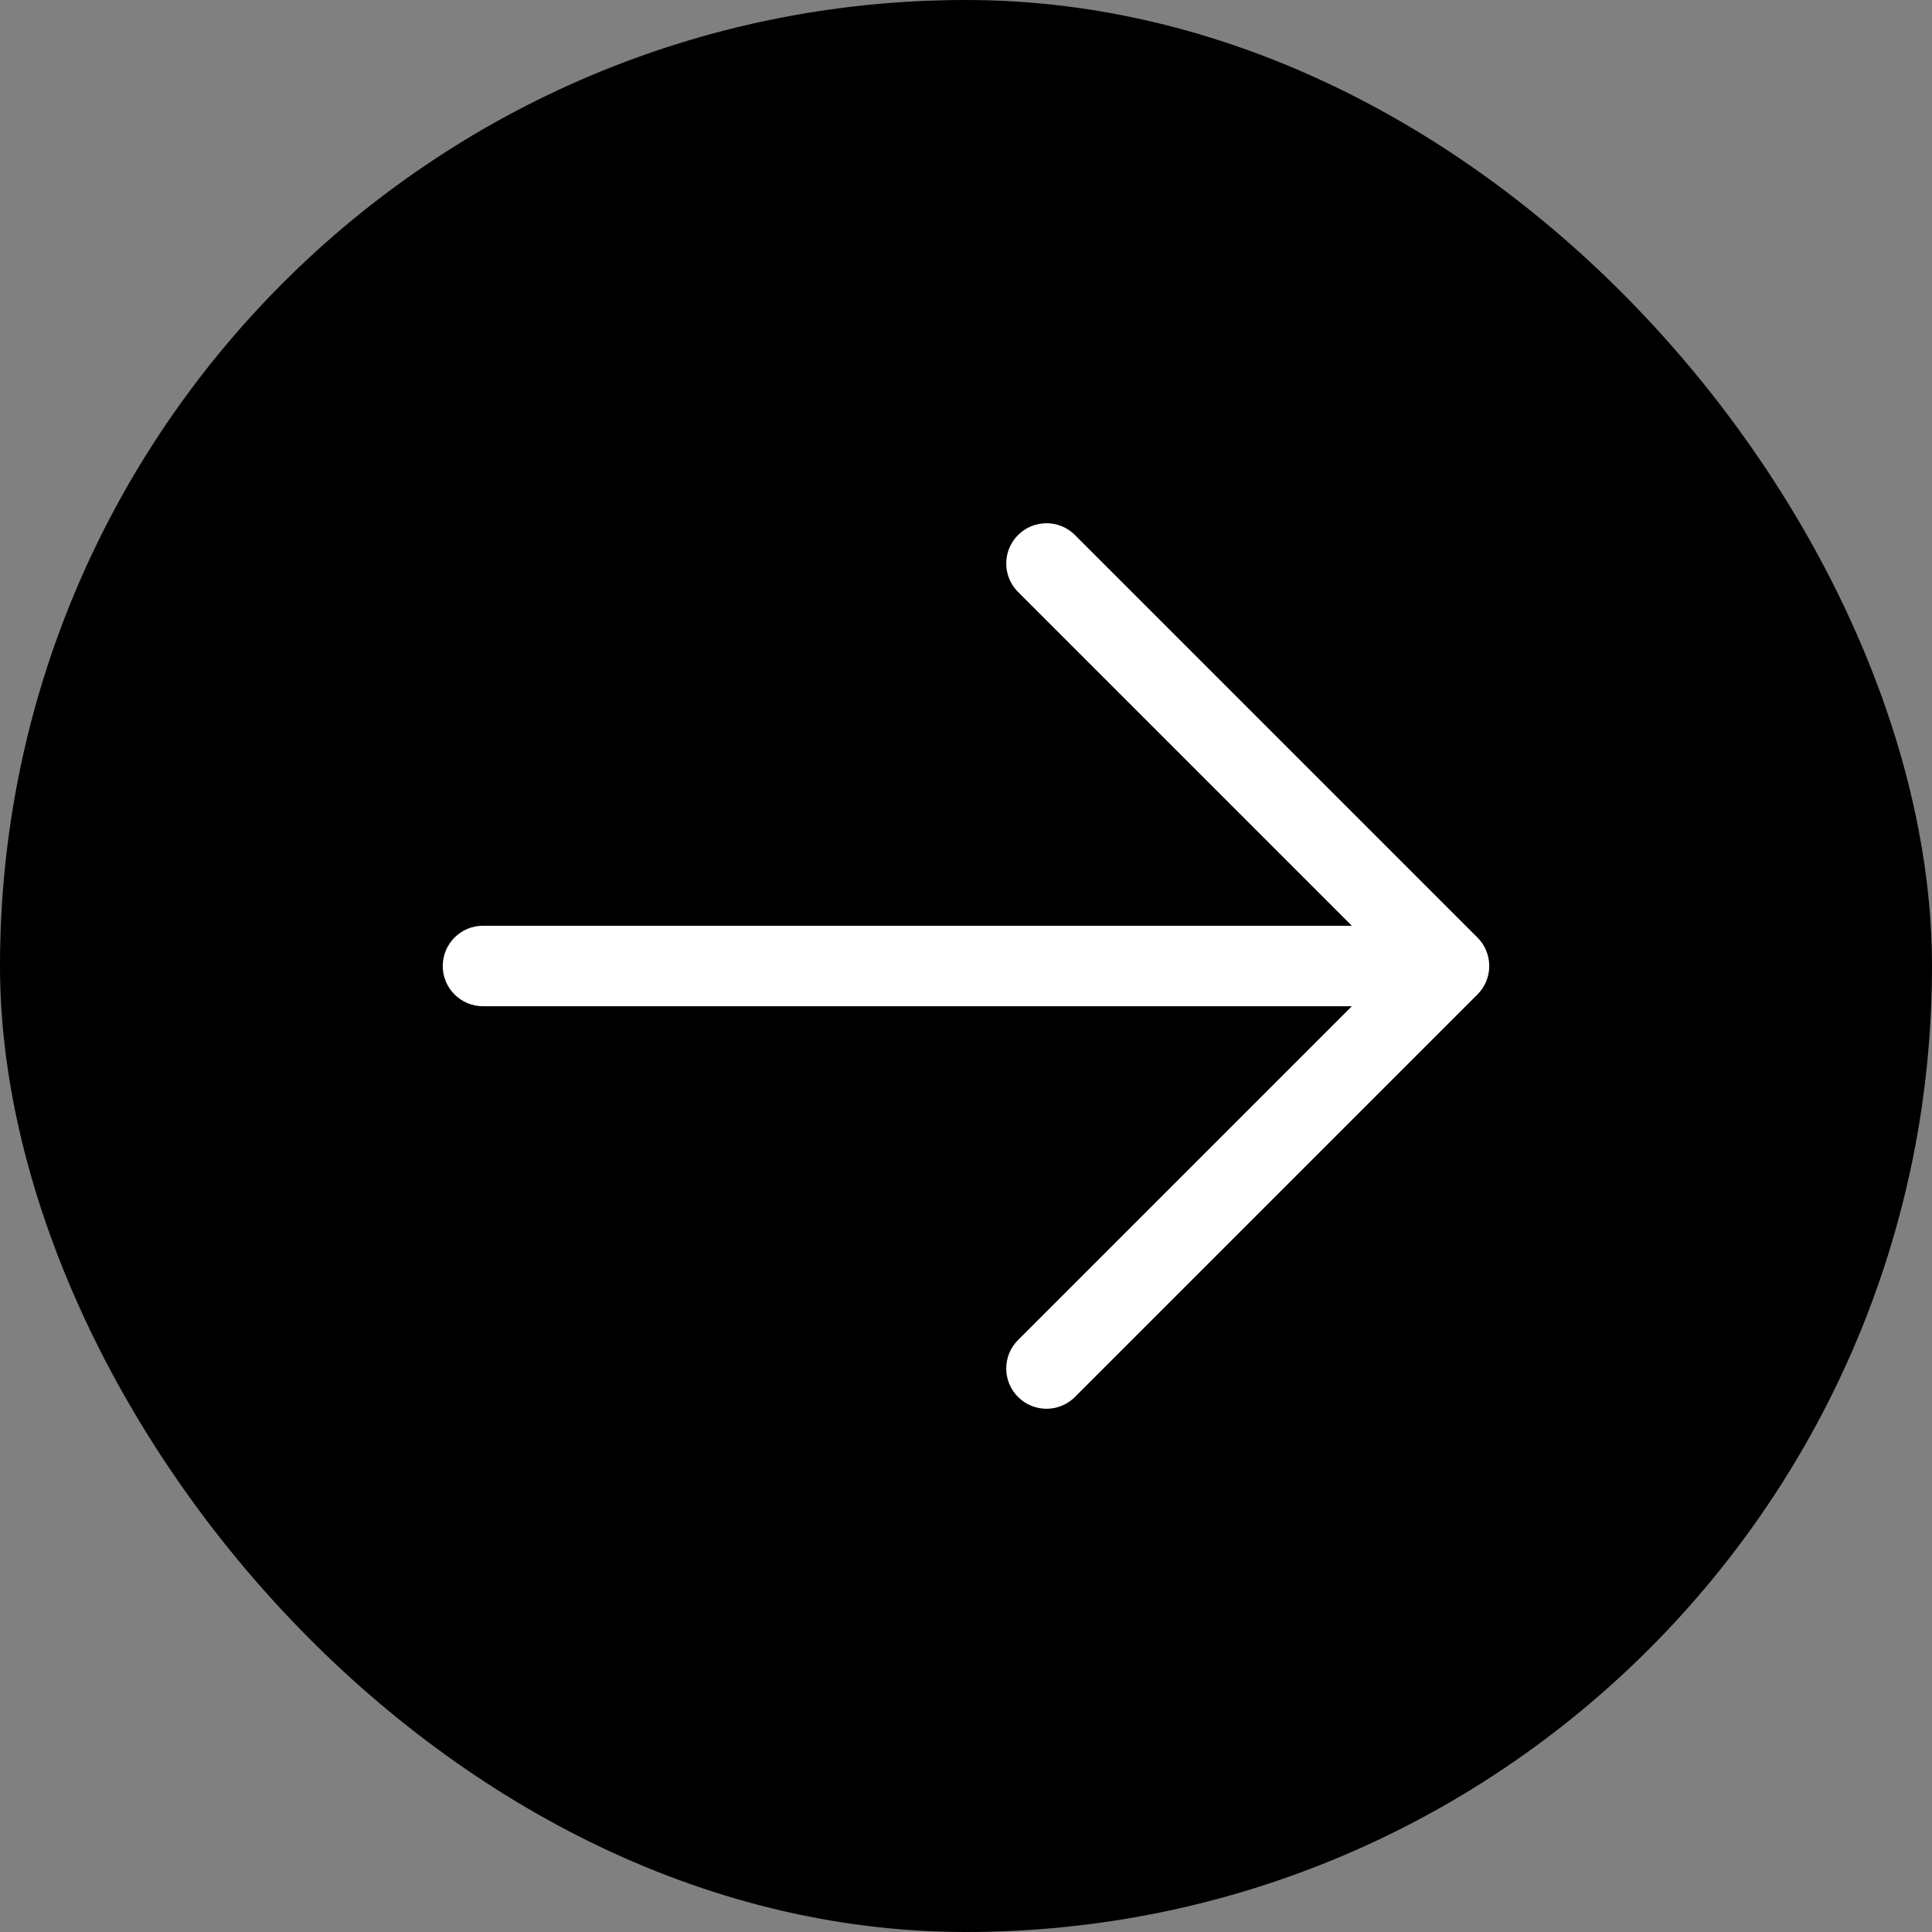
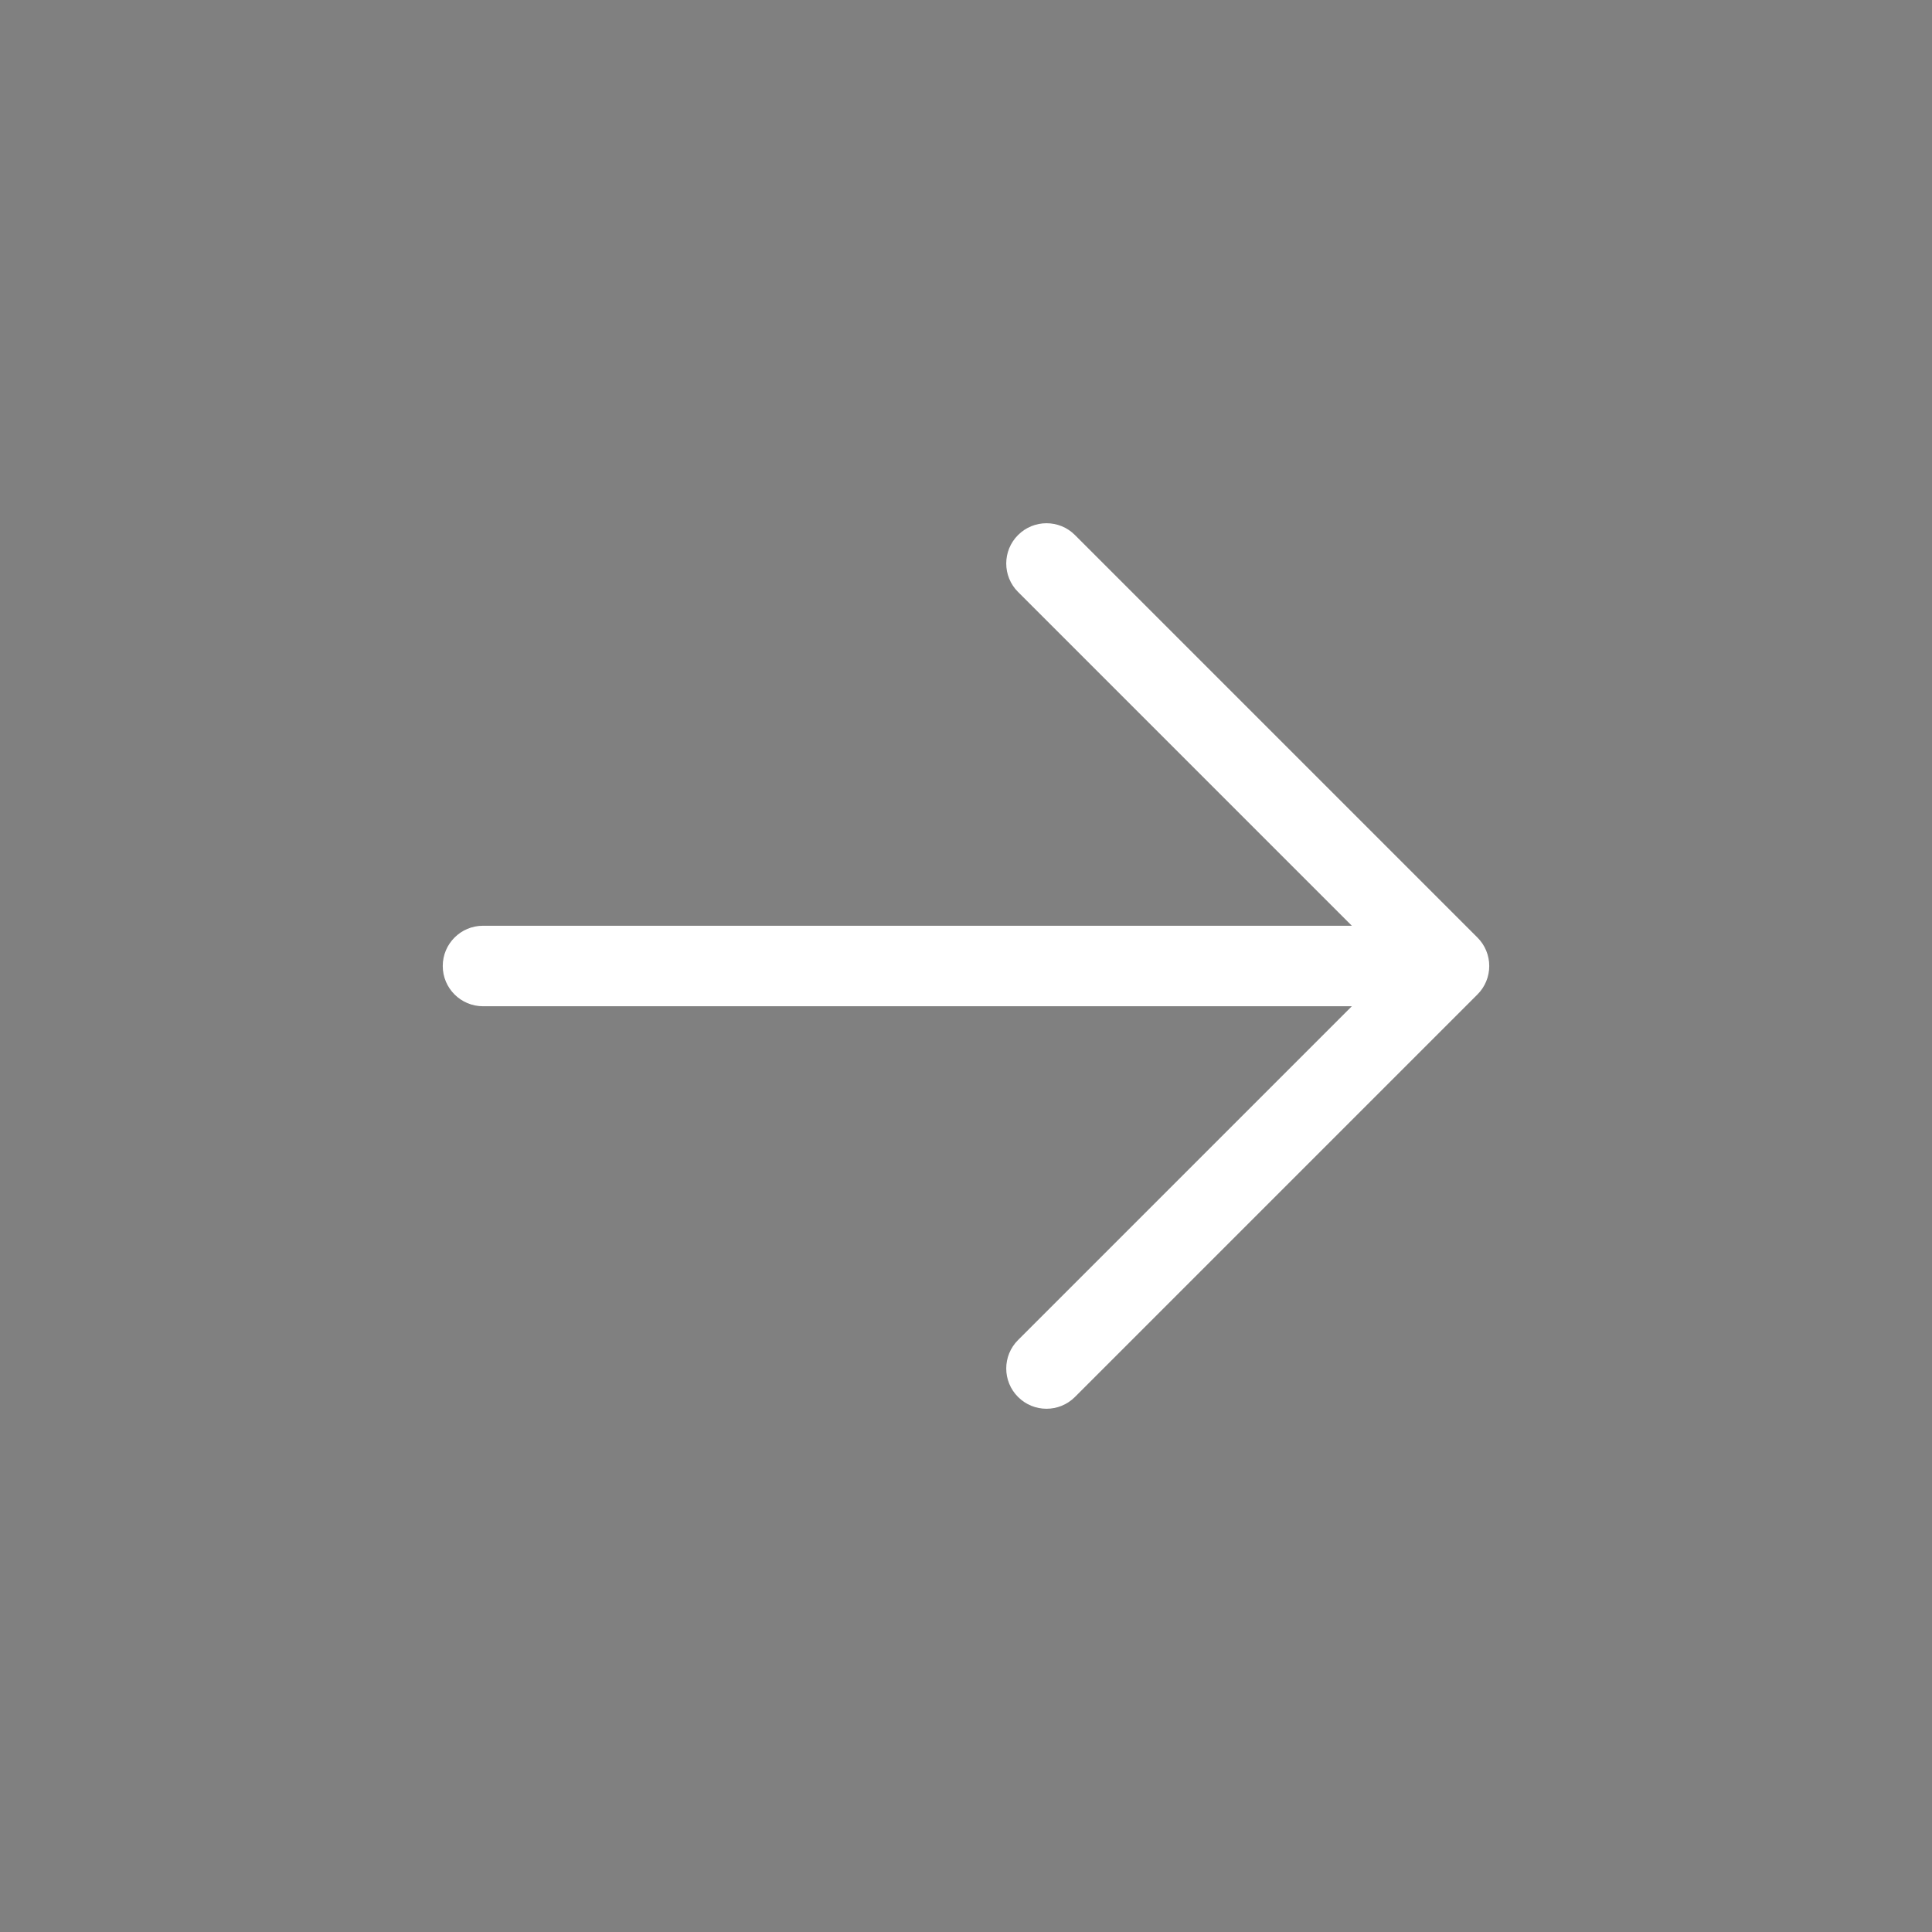
<svg xmlns="http://www.w3.org/2000/svg" width="48" height="48" viewBox="0 0 48 48" fill="none">
  <rect x="0" y="0" width="48" height="48" fill="#808080" stroke="none" />
-   <rect width="48" height="48" rx="24" fill="black" />
  <path fill-rule="evenodd" clip-rule="evenodd" d="M25.293 13.293C25.683 12.902 26.317 12.902 26.707 13.293L36.707 23.293C36.895 23.48 37 23.735 37 24C37 24.265 36.895 24.52 36.707 24.707L26.707 34.707C26.317 35.098 25.683 35.098 25.293 34.707C24.902 34.317 24.902 33.683 25.293 33.293L33.586 25H12C11.448 25 11 24.552 11 24C11 23.448 11.448 23 12 23H33.586L25.293 14.707C24.902 14.317 24.902 13.683 25.293 13.293Z" fill="white" />
</svg>